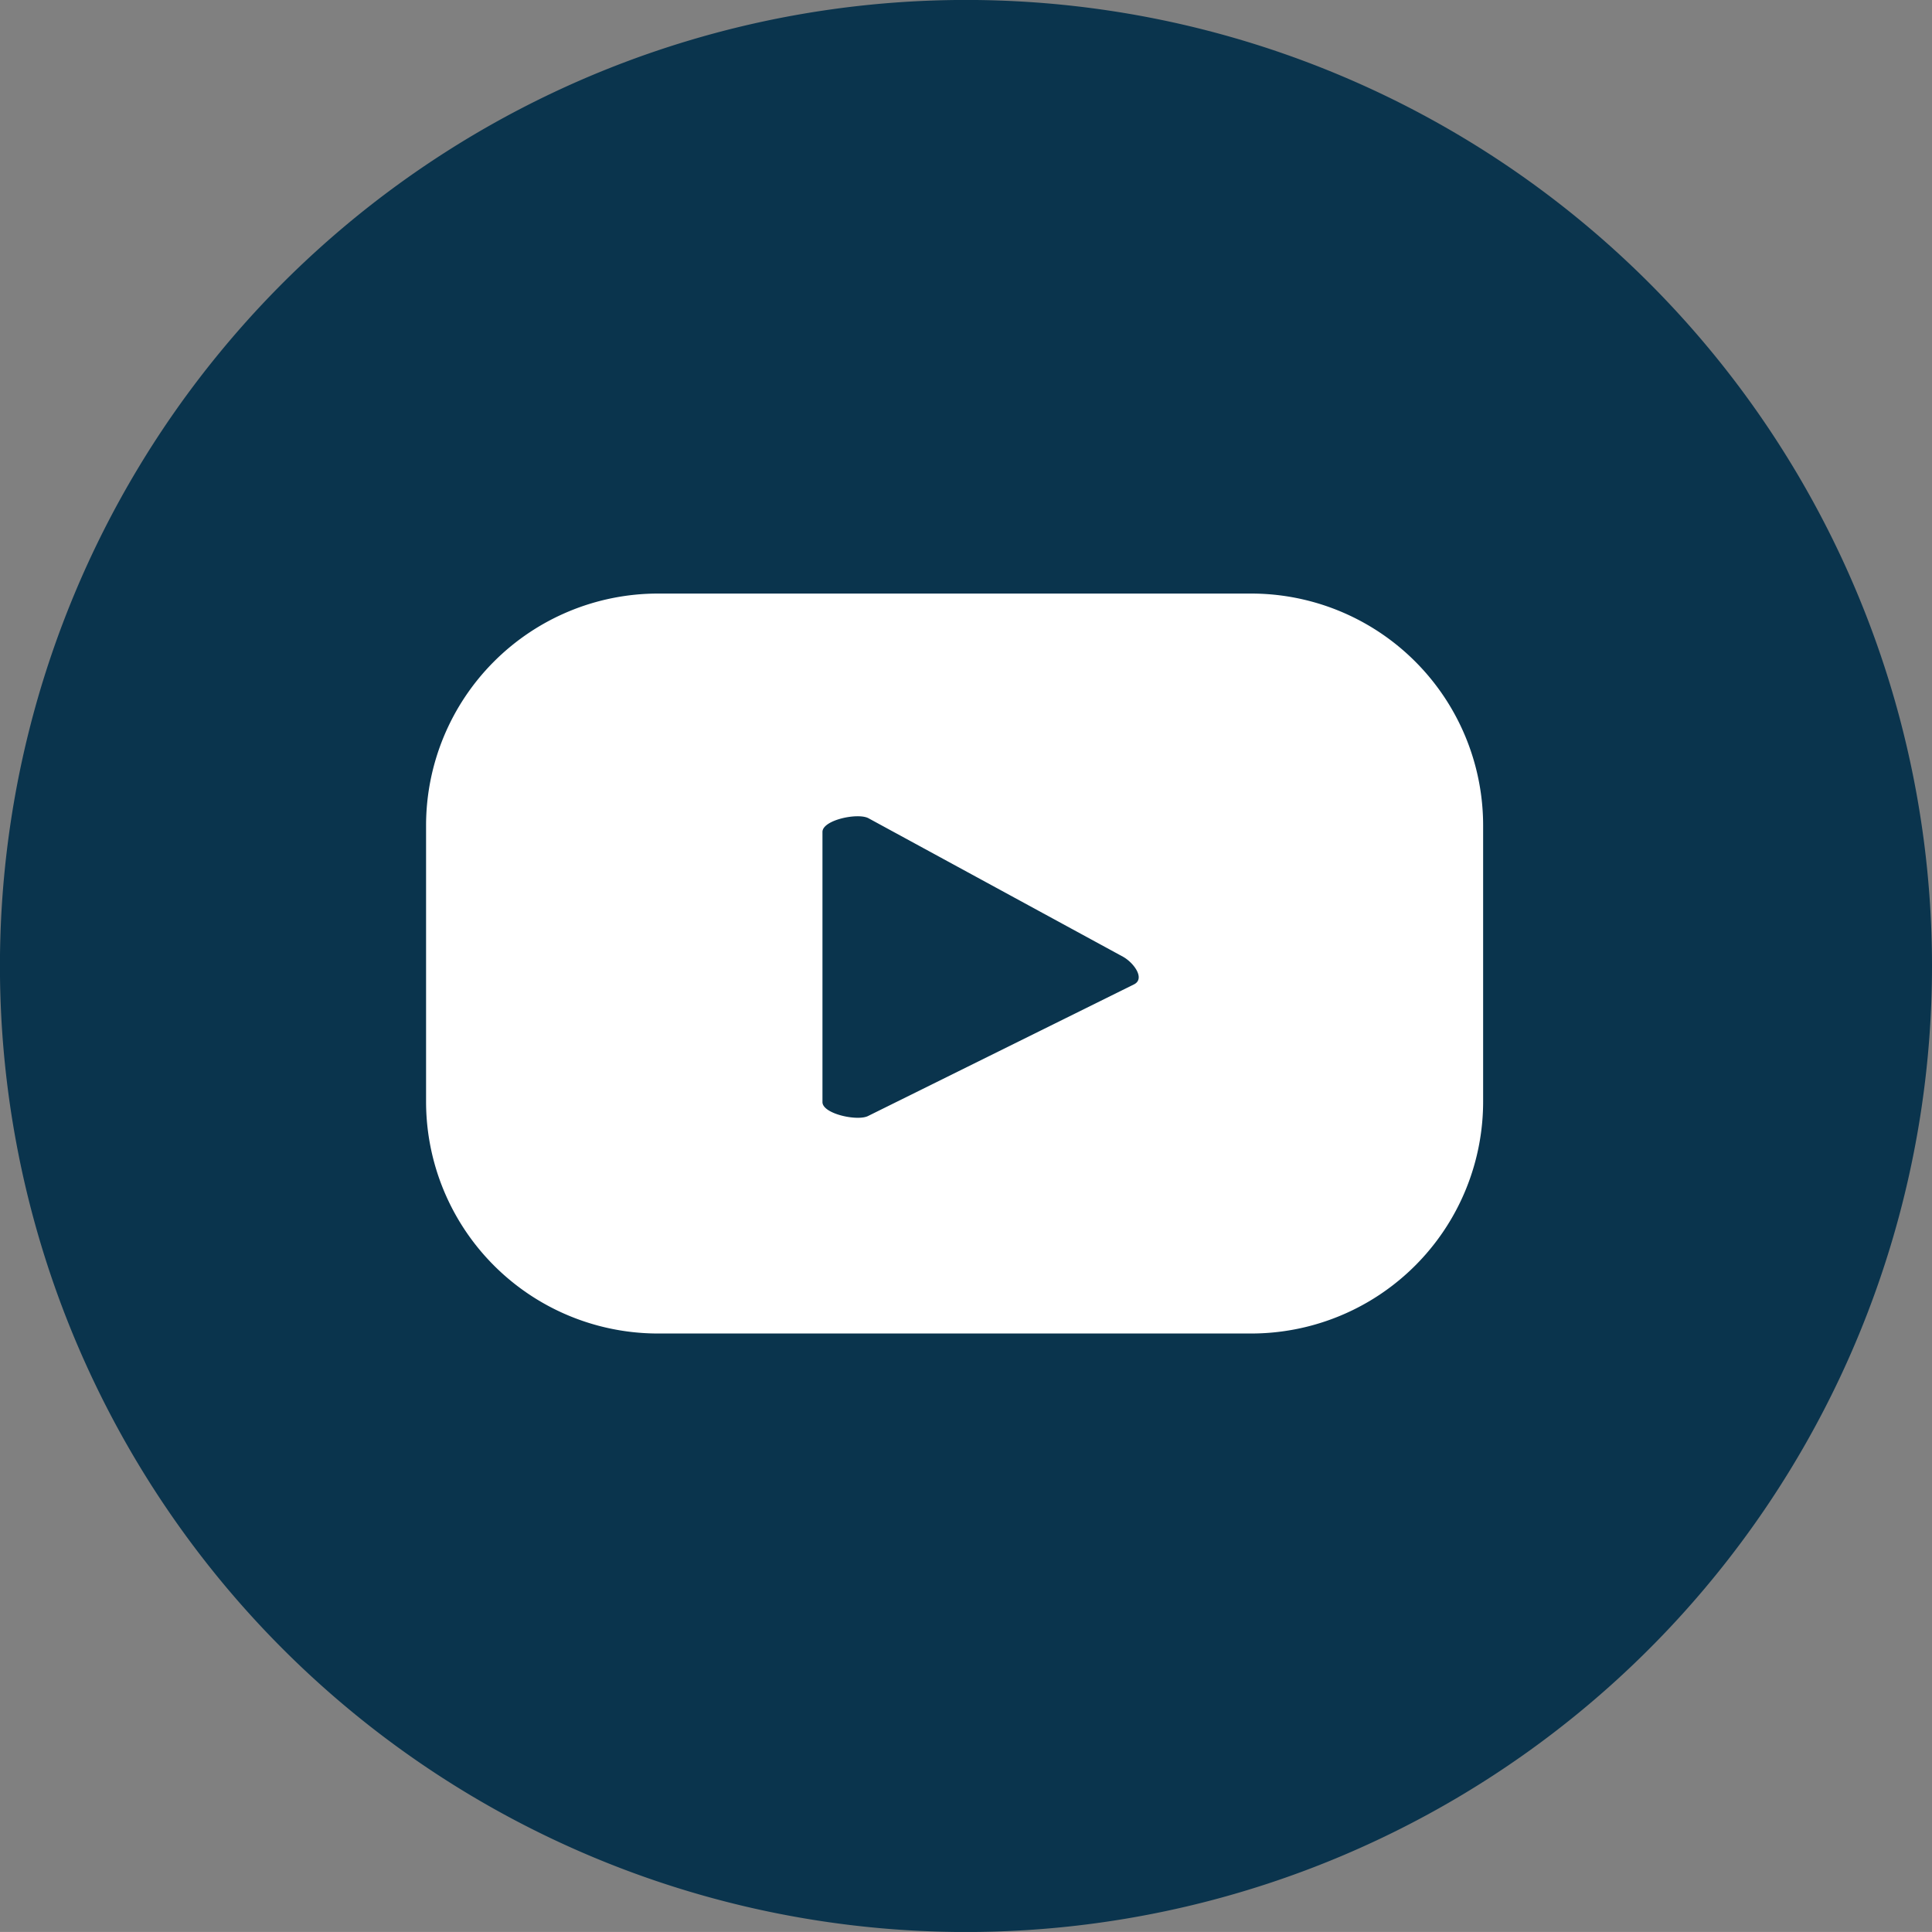
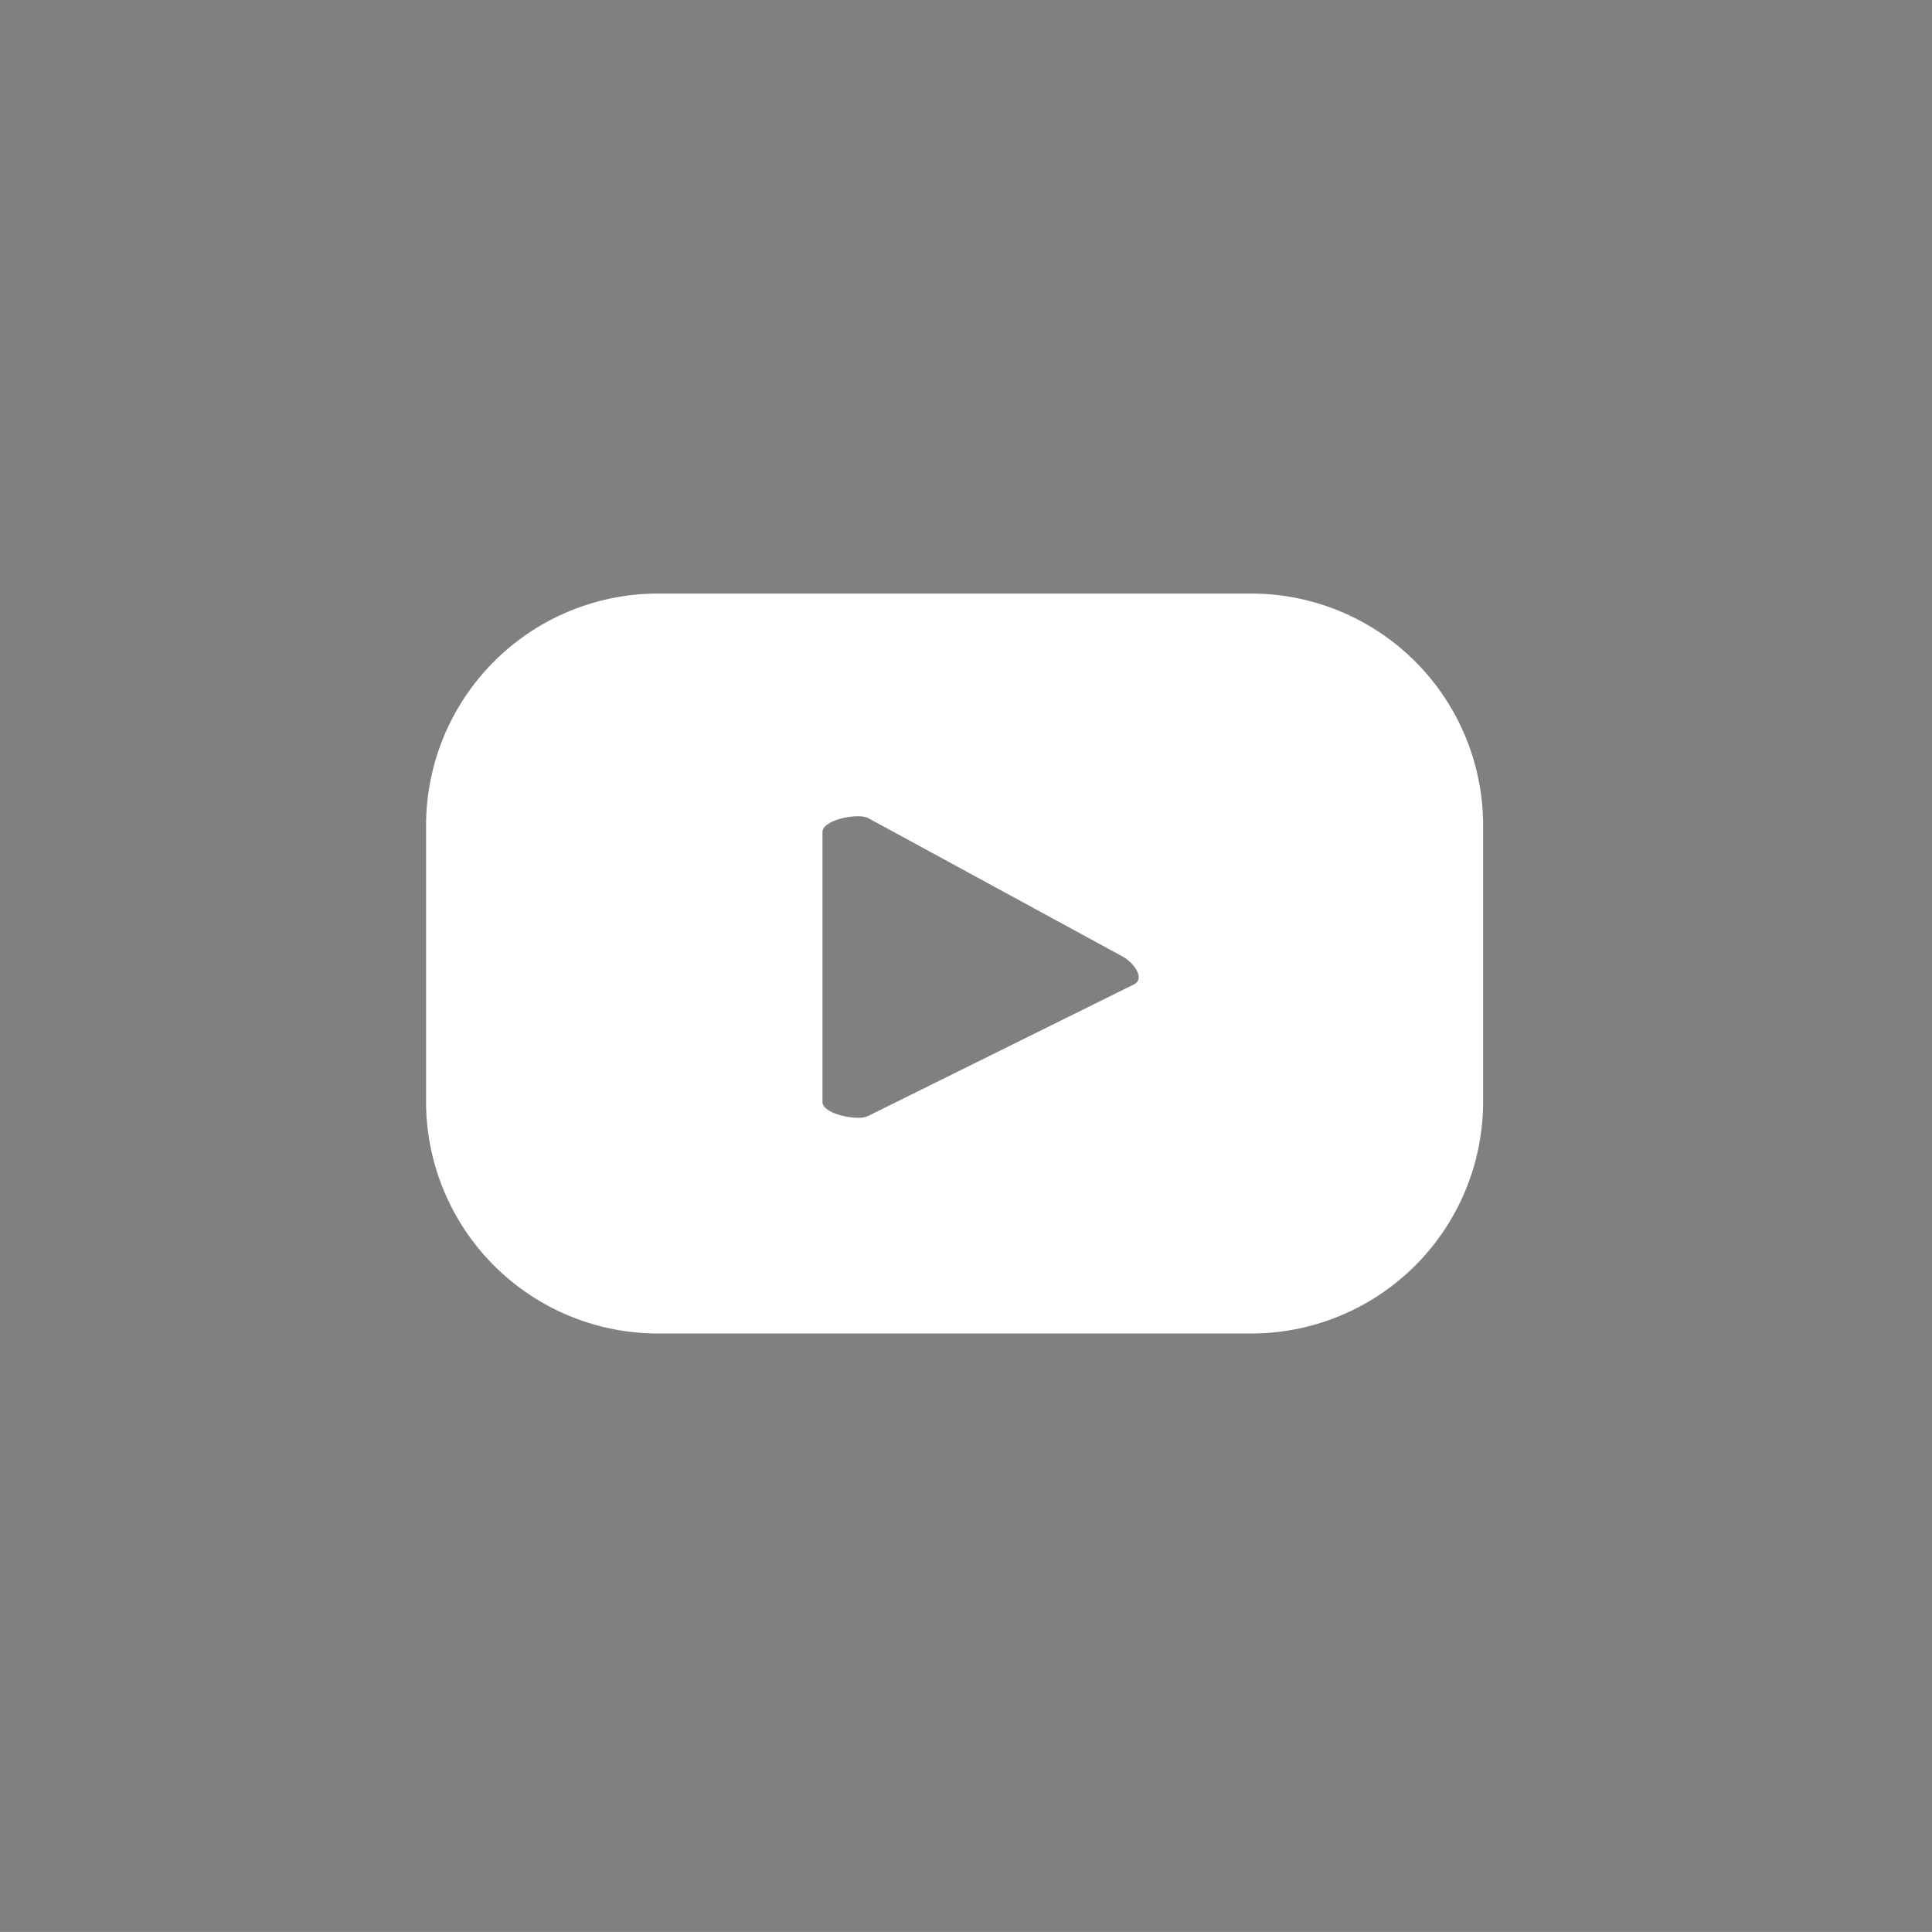
<svg xmlns="http://www.w3.org/2000/svg" width="41.087" height="41.086" viewBox="0 0 41.087 41.086">
  <rect x="0" y="0" width="41.087" height="41.086" fill="#808080" stroke="none" />
  <g id="Group_26" data-name="Group 26" transform="translate(-1524.332 -206.001)">
-     <path id="Path_31" data-name="Path 31" d="M218.419,20.544A20.544,20.544,0,1,1,197.876,0a20.543,20.543,0,0,1,20.543,20.543" transform="translate(1347 206)" fill="#0a344d" />
    <path id="Path_32" data-name="Path 32" d="M208.873,17.557a4.933,4.933,0,0,0-4.933-4.933H191.326a4.934,4.934,0,0,0-4.933,4.933v5.87a4.933,4.933,0,0,0,4.933,4.933H203.94a4.932,4.932,0,0,0,4.933-4.933Zm-7.418,3.375-5.657,2.8c-.221.12-.975-.041-.975-.293V17.693c0-.255.76-.415.982-.289l5.414,2.946c.227.129.466.458.236.582" transform="translate(1347 206)" fill="#fff" />
  </g>
</svg>